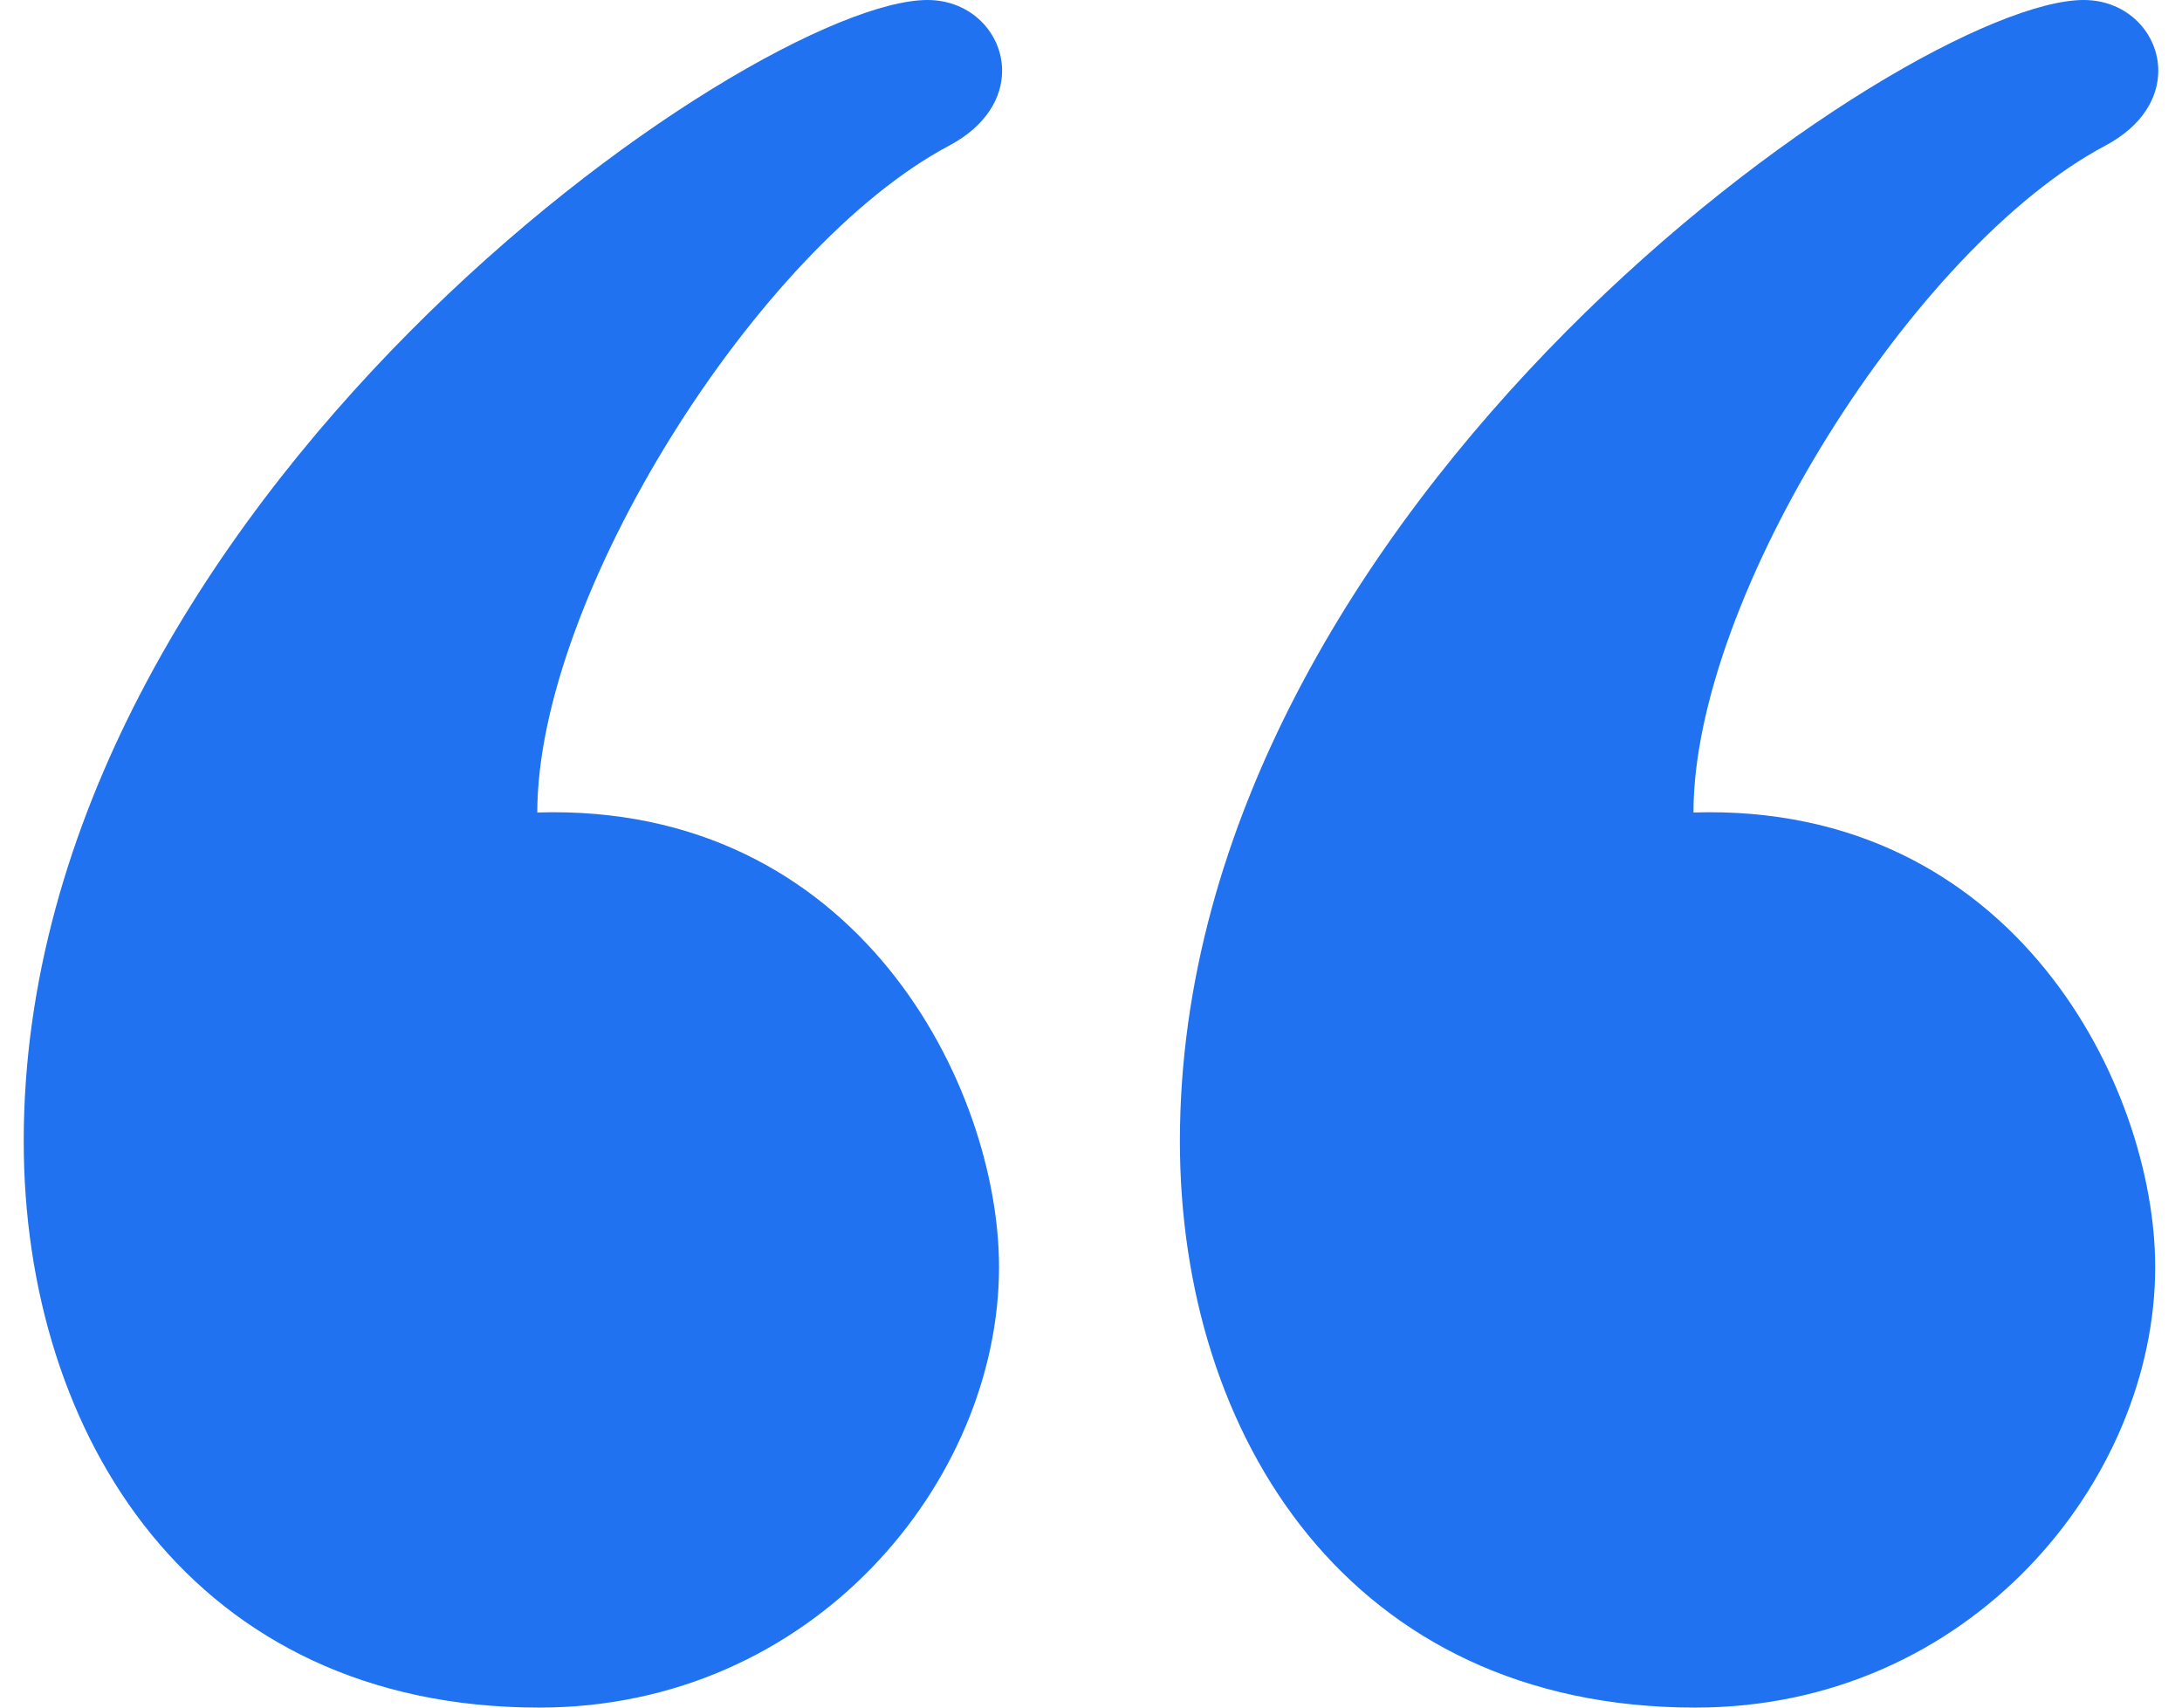
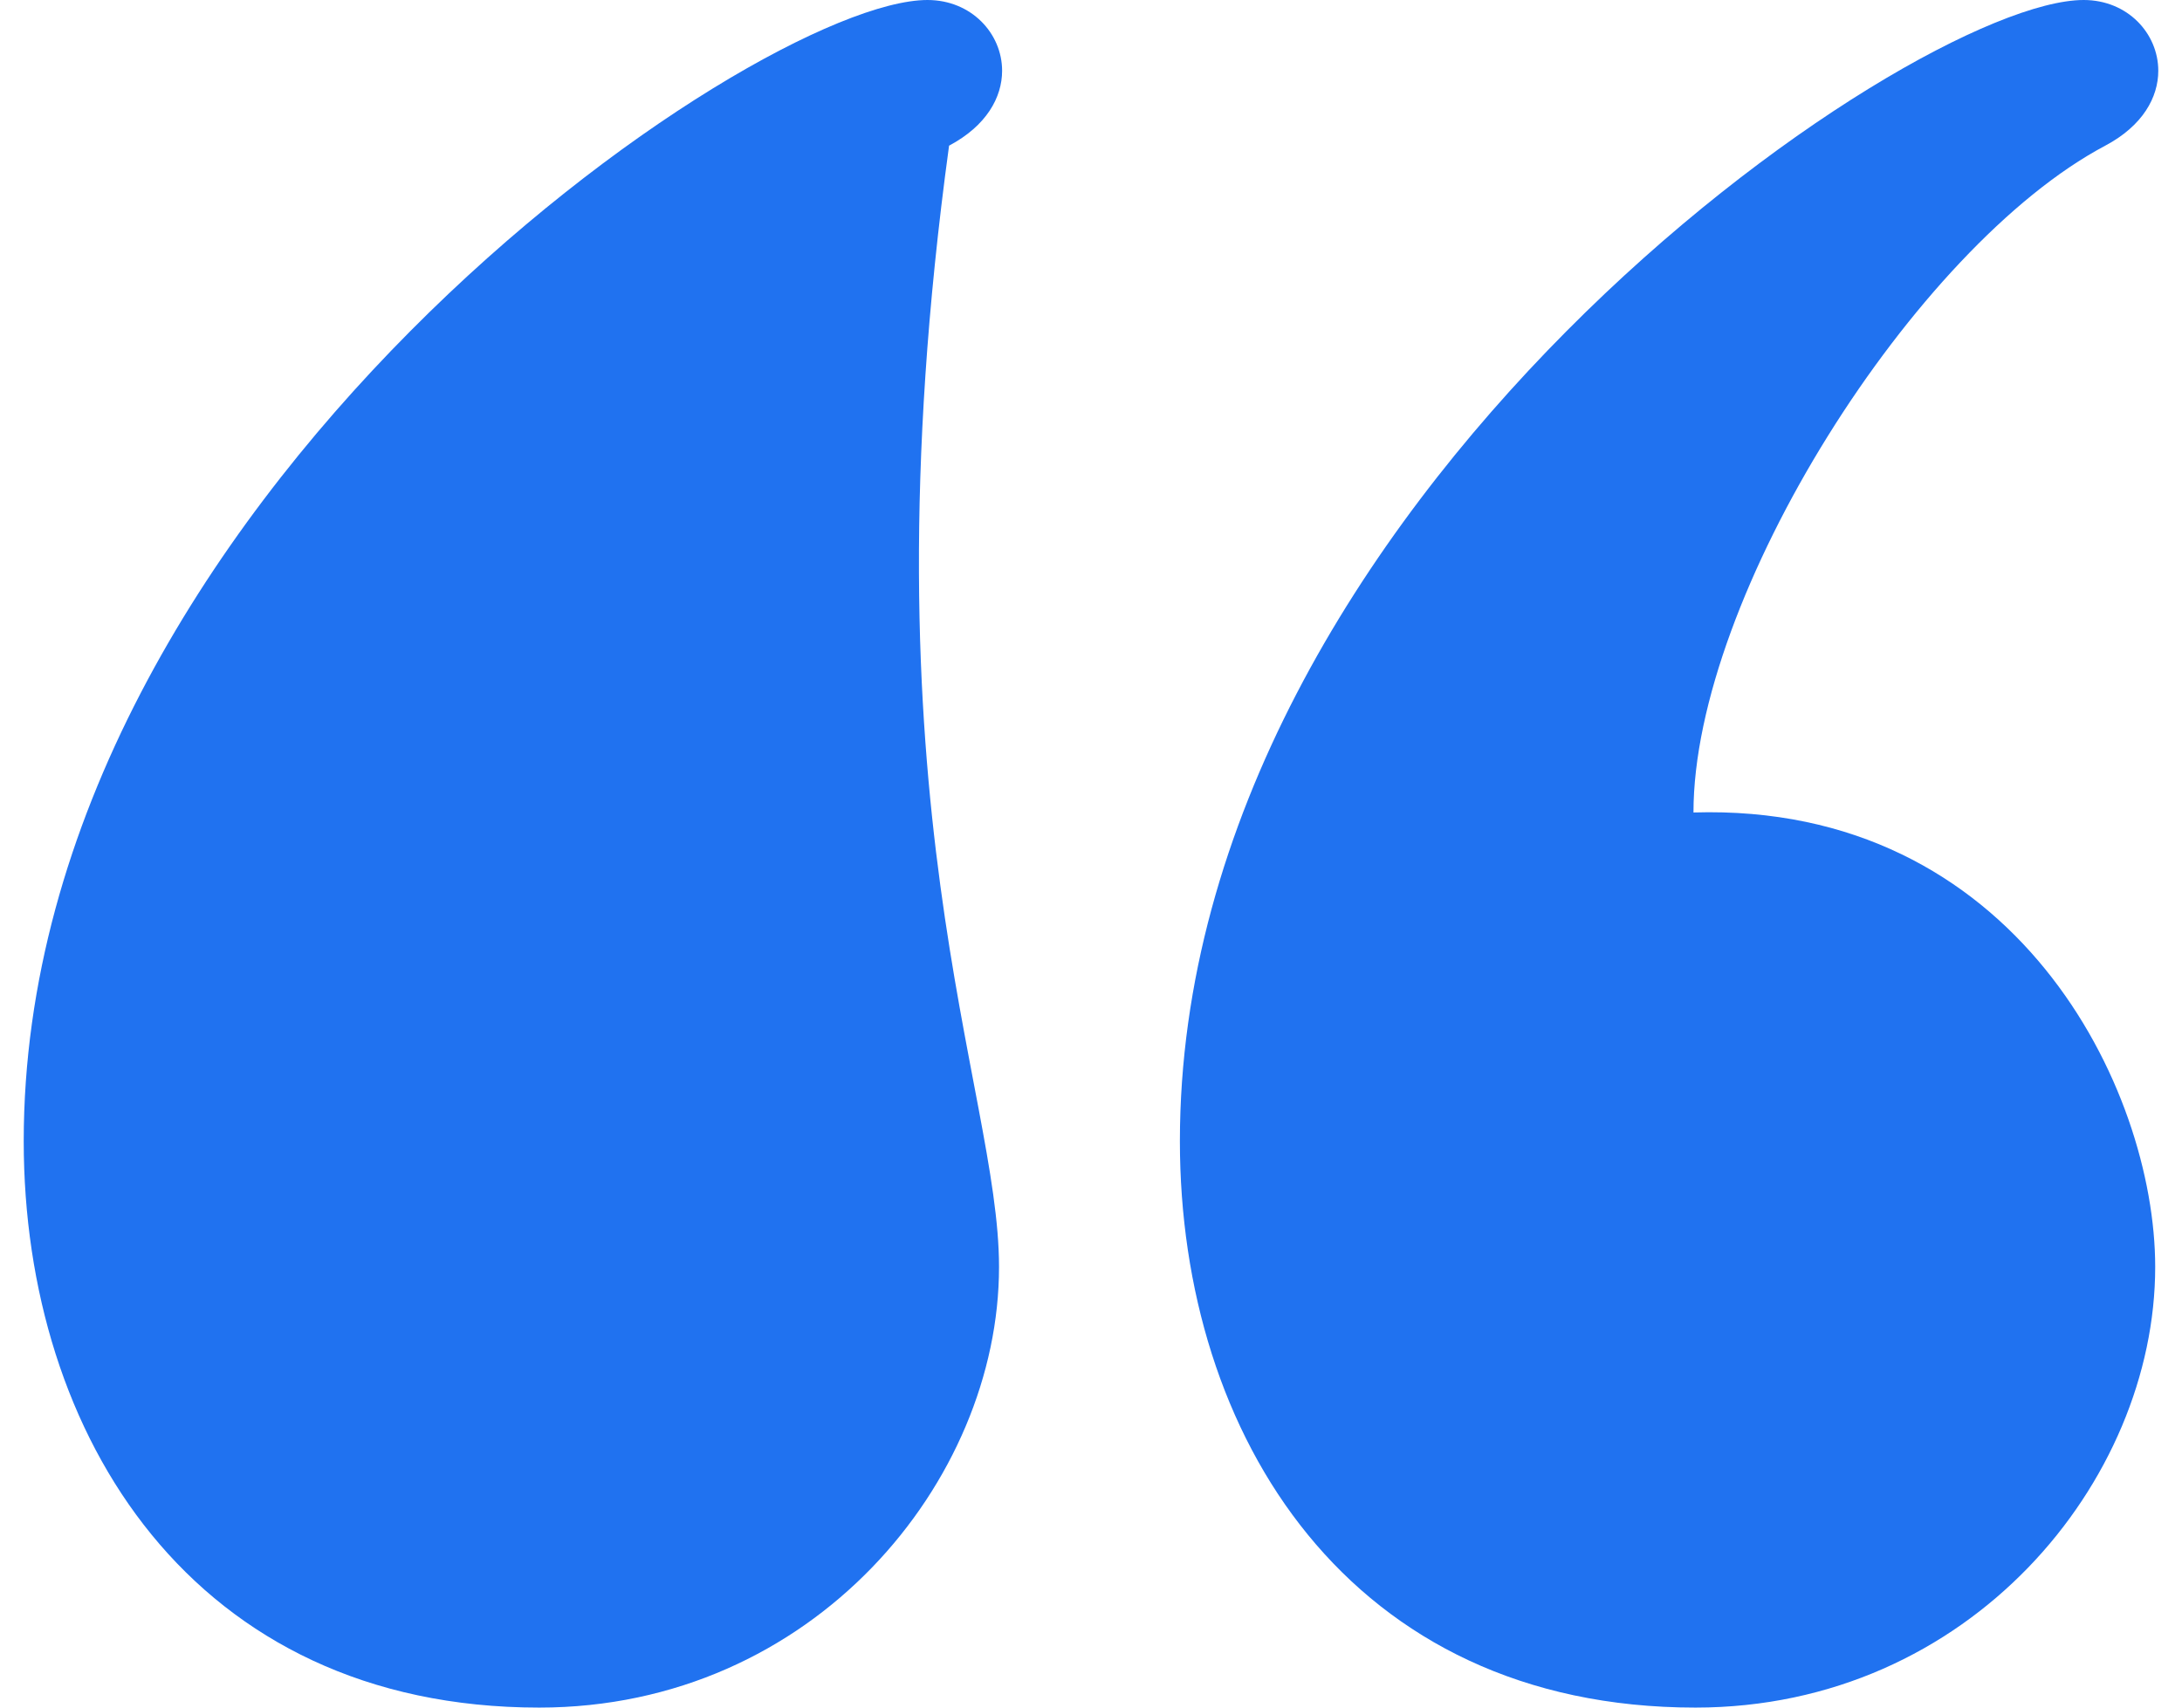
<svg xmlns="http://www.w3.org/2000/svg" width="46" height="36" viewBox="0 0 46 36" fill="none">
-   <path d="M43.927 0C44.852 0 45.5 0.704 45.5 1.492C45.5 2.05 45.174 2.651 44.382 3.071C40.359 5.204 35.701 12.58 35.701 17.129C42.487 16.922 45.435 22.939 45.435 26.71C45.435 31.226 41.524 36 35.742 36C28.452 36 24.874 30.269 24.874 24.059C24.874 10.604 40.251 0 43.927 0ZM19.553 0C20.476 0 21.126 0.704 21.126 1.492C21.126 2.05 20.799 2.651 20.008 3.071C15.985 5.204 11.327 12.58 11.327 17.129C18.113 16.922 21.061 22.939 21.061 26.71C21.061 31.226 17.148 36 11.367 36C4.075 36 0.5 30.269 0.5 24.059C0.5 10.604 15.874 0 19.553 0Z" fill="#2072F0" />
+   <path d="M43.927 0C44.852 0 45.5 0.704 45.5 1.492C45.5 2.05 45.174 2.651 44.382 3.071C40.359 5.204 35.701 12.58 35.701 17.129C42.487 16.922 45.435 22.939 45.435 26.71C45.435 31.226 41.524 36 35.742 36C28.452 36 24.874 30.269 24.874 24.059C24.874 10.604 40.251 0 43.927 0ZM19.553 0C20.476 0 21.126 0.704 21.126 1.492C21.126 2.05 20.799 2.651 20.008 3.071C18.113 16.922 21.061 22.939 21.061 26.71C21.061 31.226 17.148 36 11.367 36C4.075 36 0.5 30.269 0.5 24.059C0.5 10.604 15.874 0 19.553 0Z" fill="#2072F0" />
</svg>